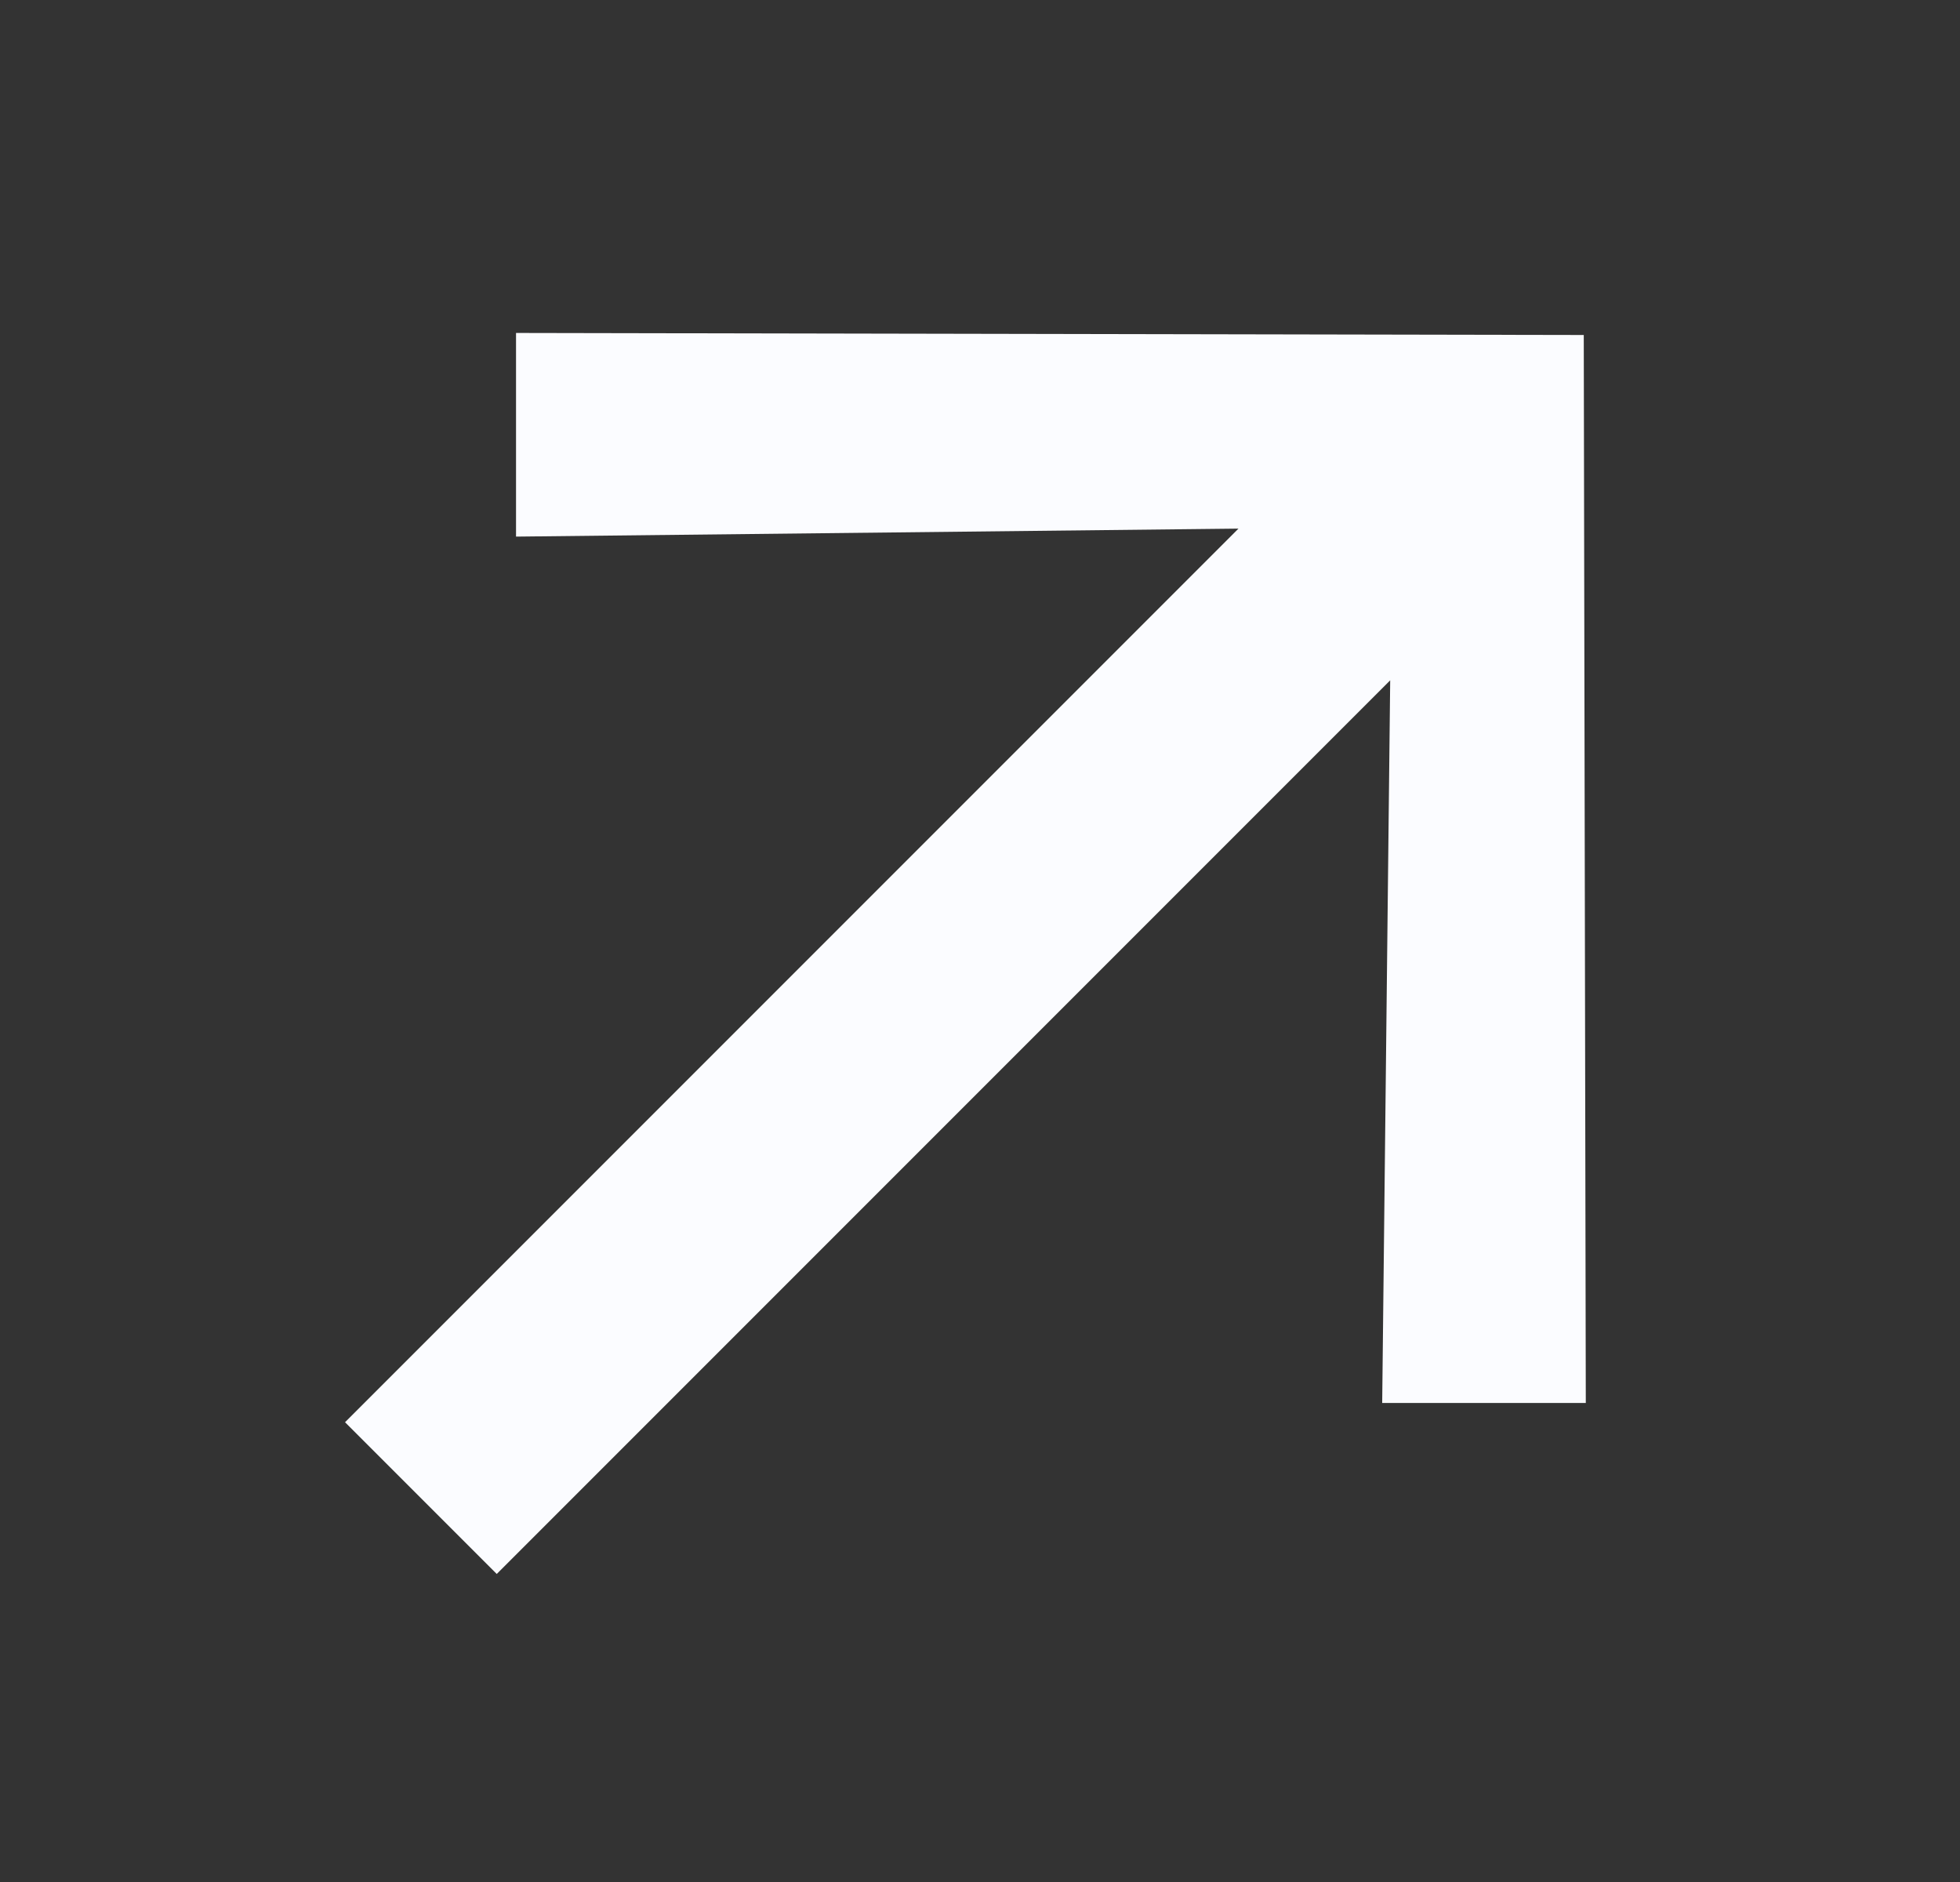
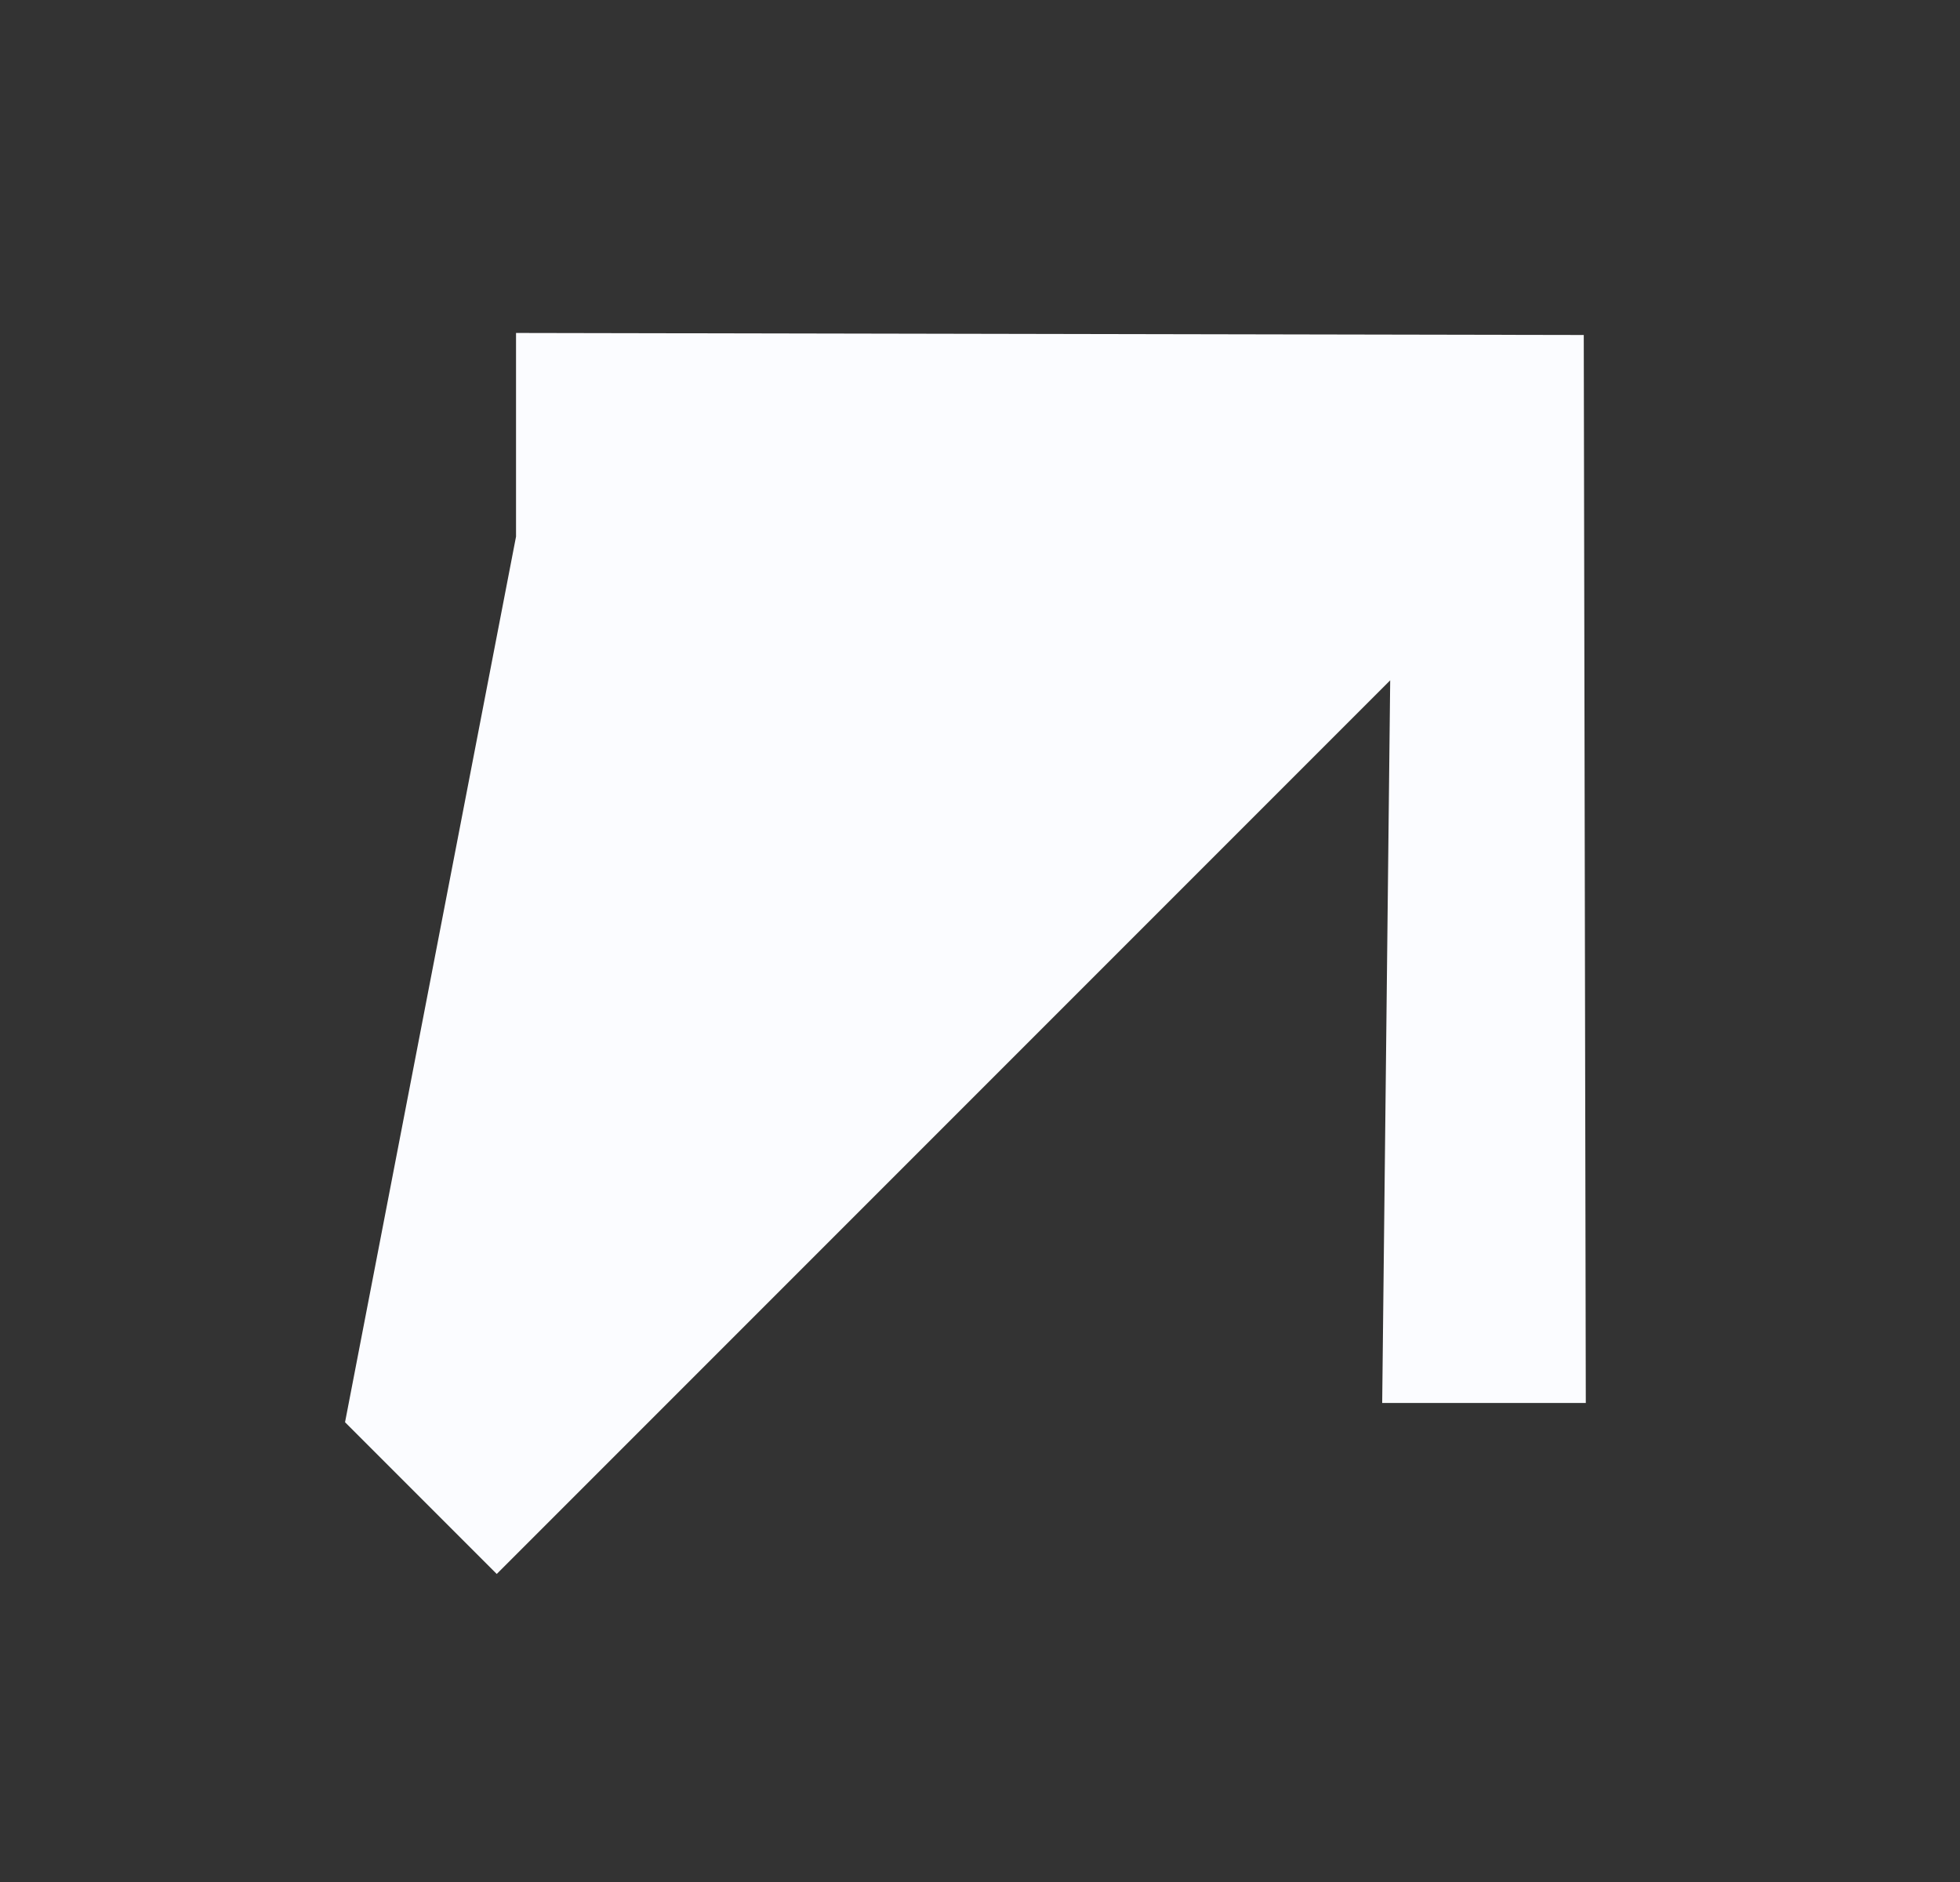
<svg xmlns="http://www.w3.org/2000/svg" width="25" height="24" viewBox="0 0 25 24" fill="none">
  <rect x="0" y="0" width="25" height="24" fill="#333333" stroke="none" />
-   <path d="M6.582 4.246L20.201 4.272L20.227 17.891L17.63 17.891L17.732 8.676L6.336 20.072L4.401 18.137L15.797 6.741L6.582 6.843L6.582 4.246Z" fill="#FBFCFF" />
+   <path d="M6.582 4.246L20.201 4.272L20.227 17.891L17.63 17.891L17.732 8.676L6.336 20.072L4.401 18.137L6.582 6.843L6.582 4.246Z" fill="#FBFCFF" />
</svg>